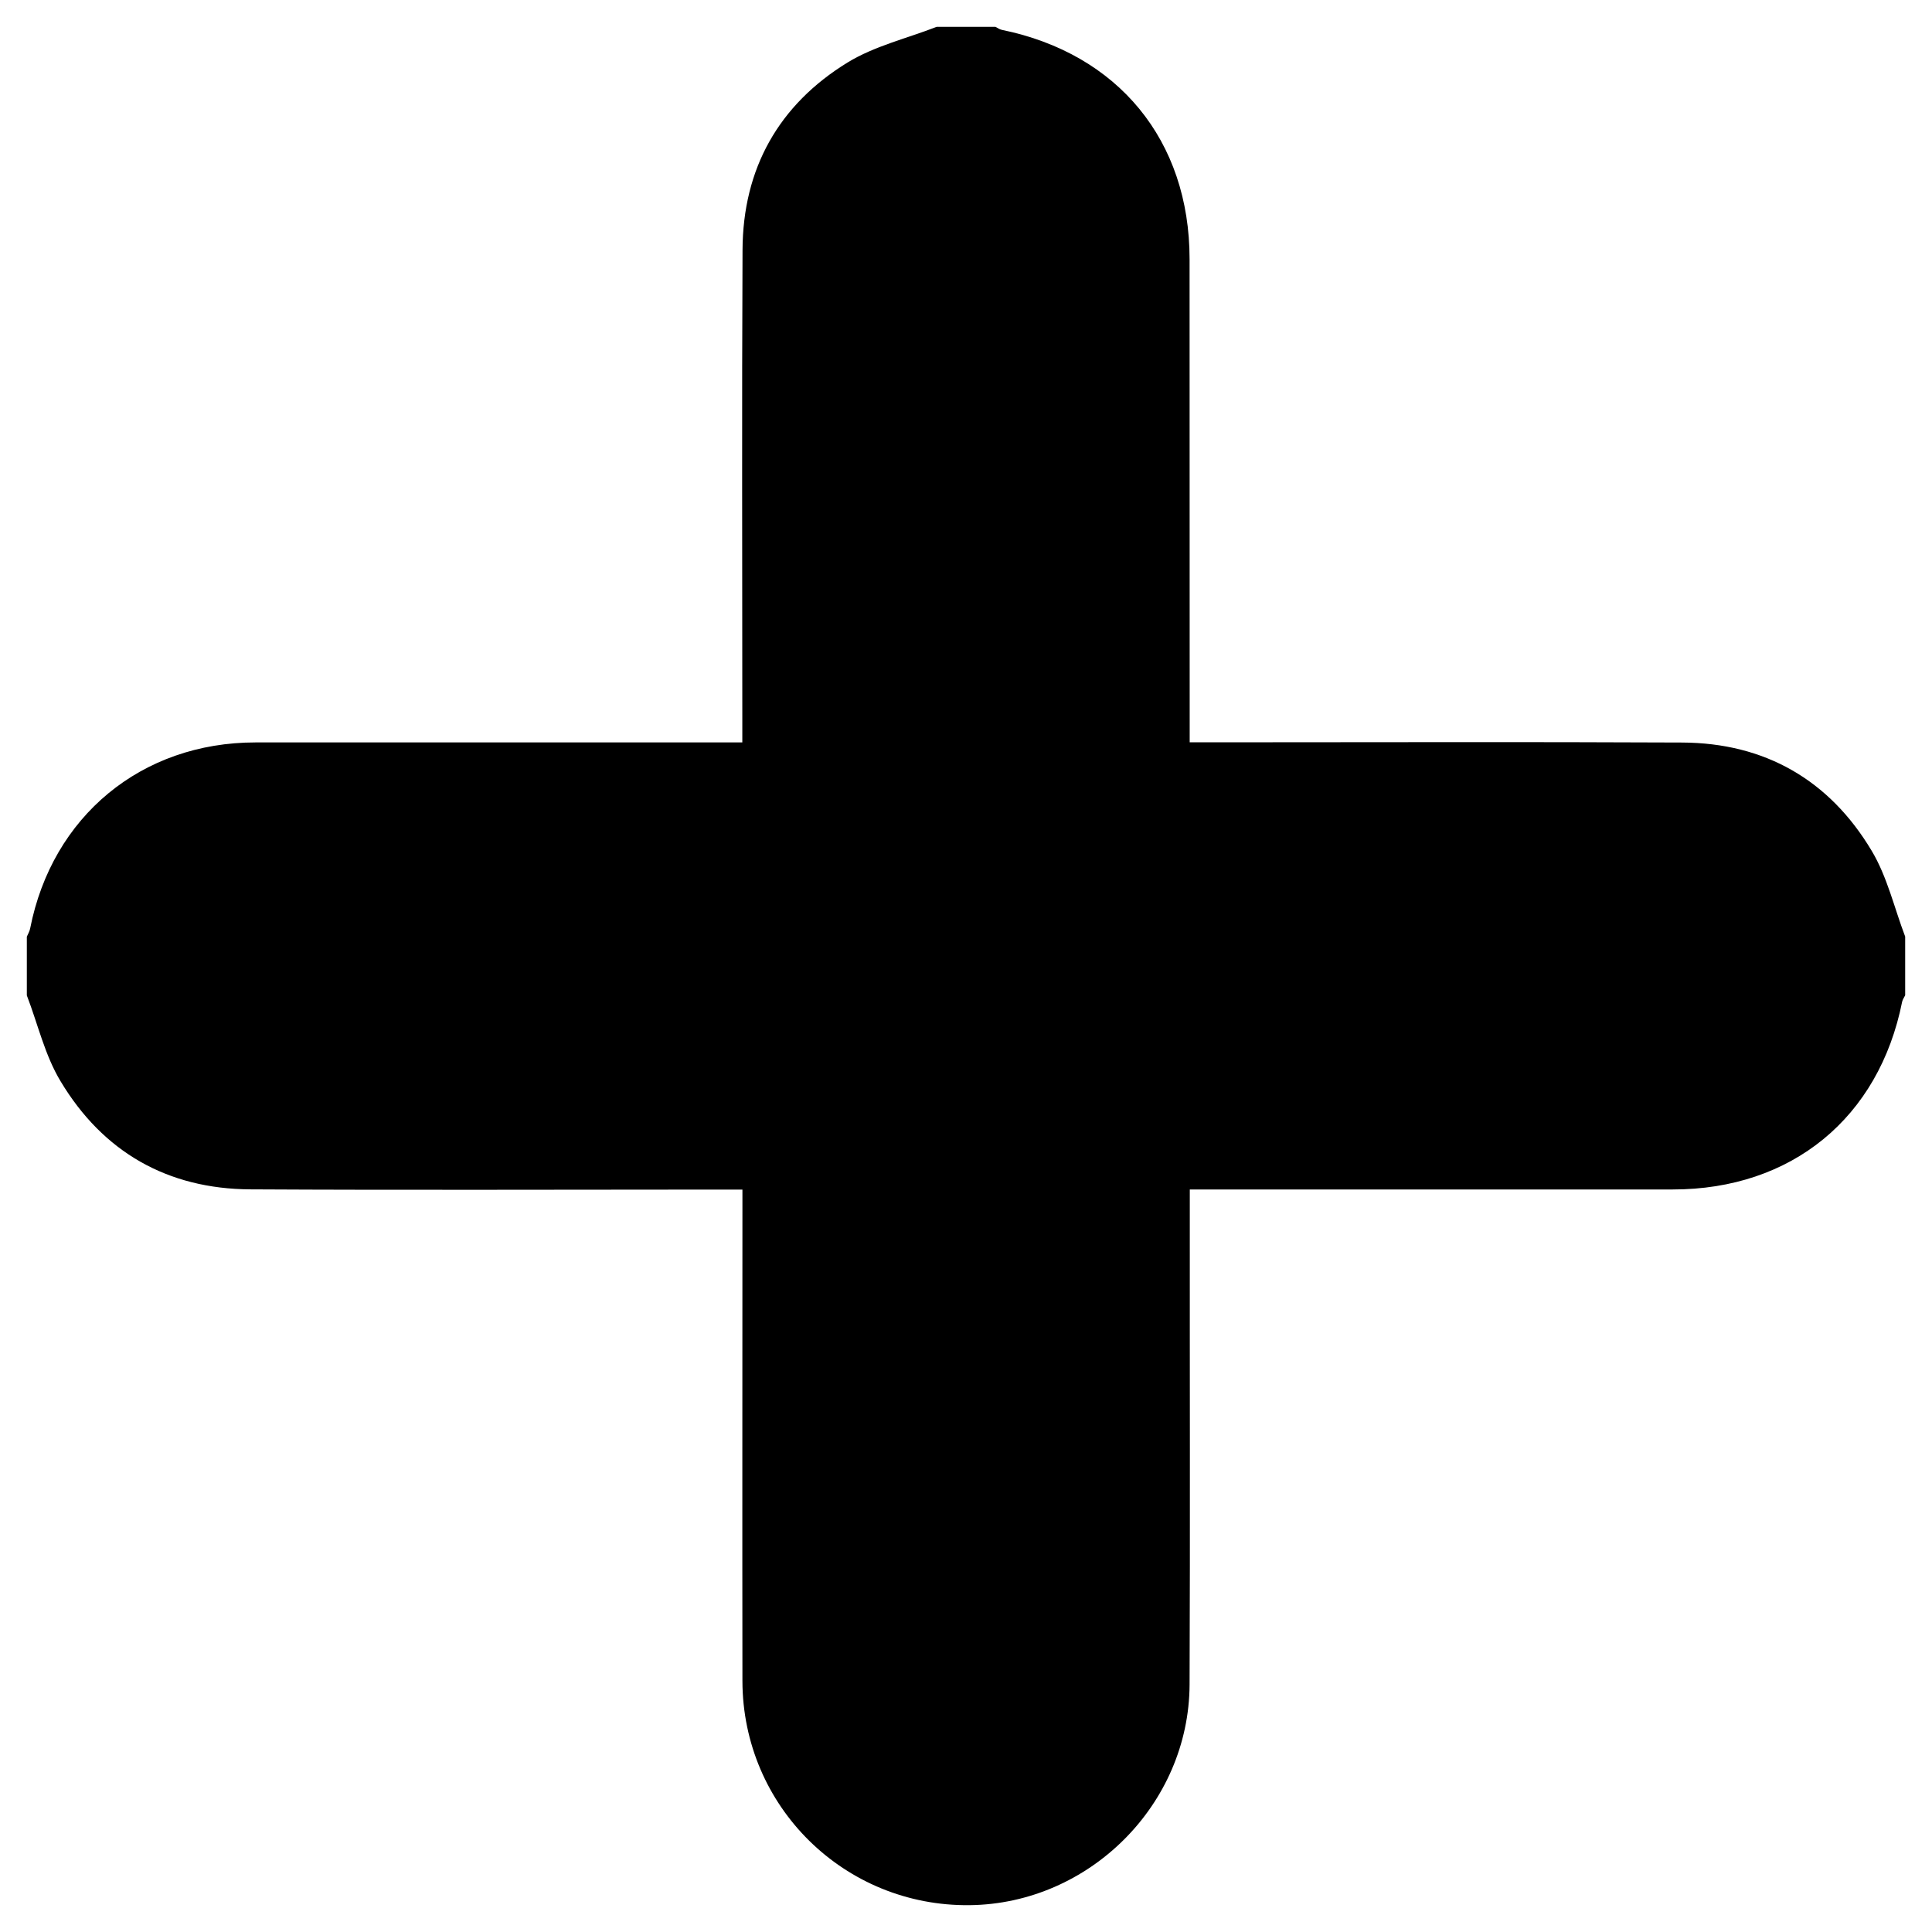
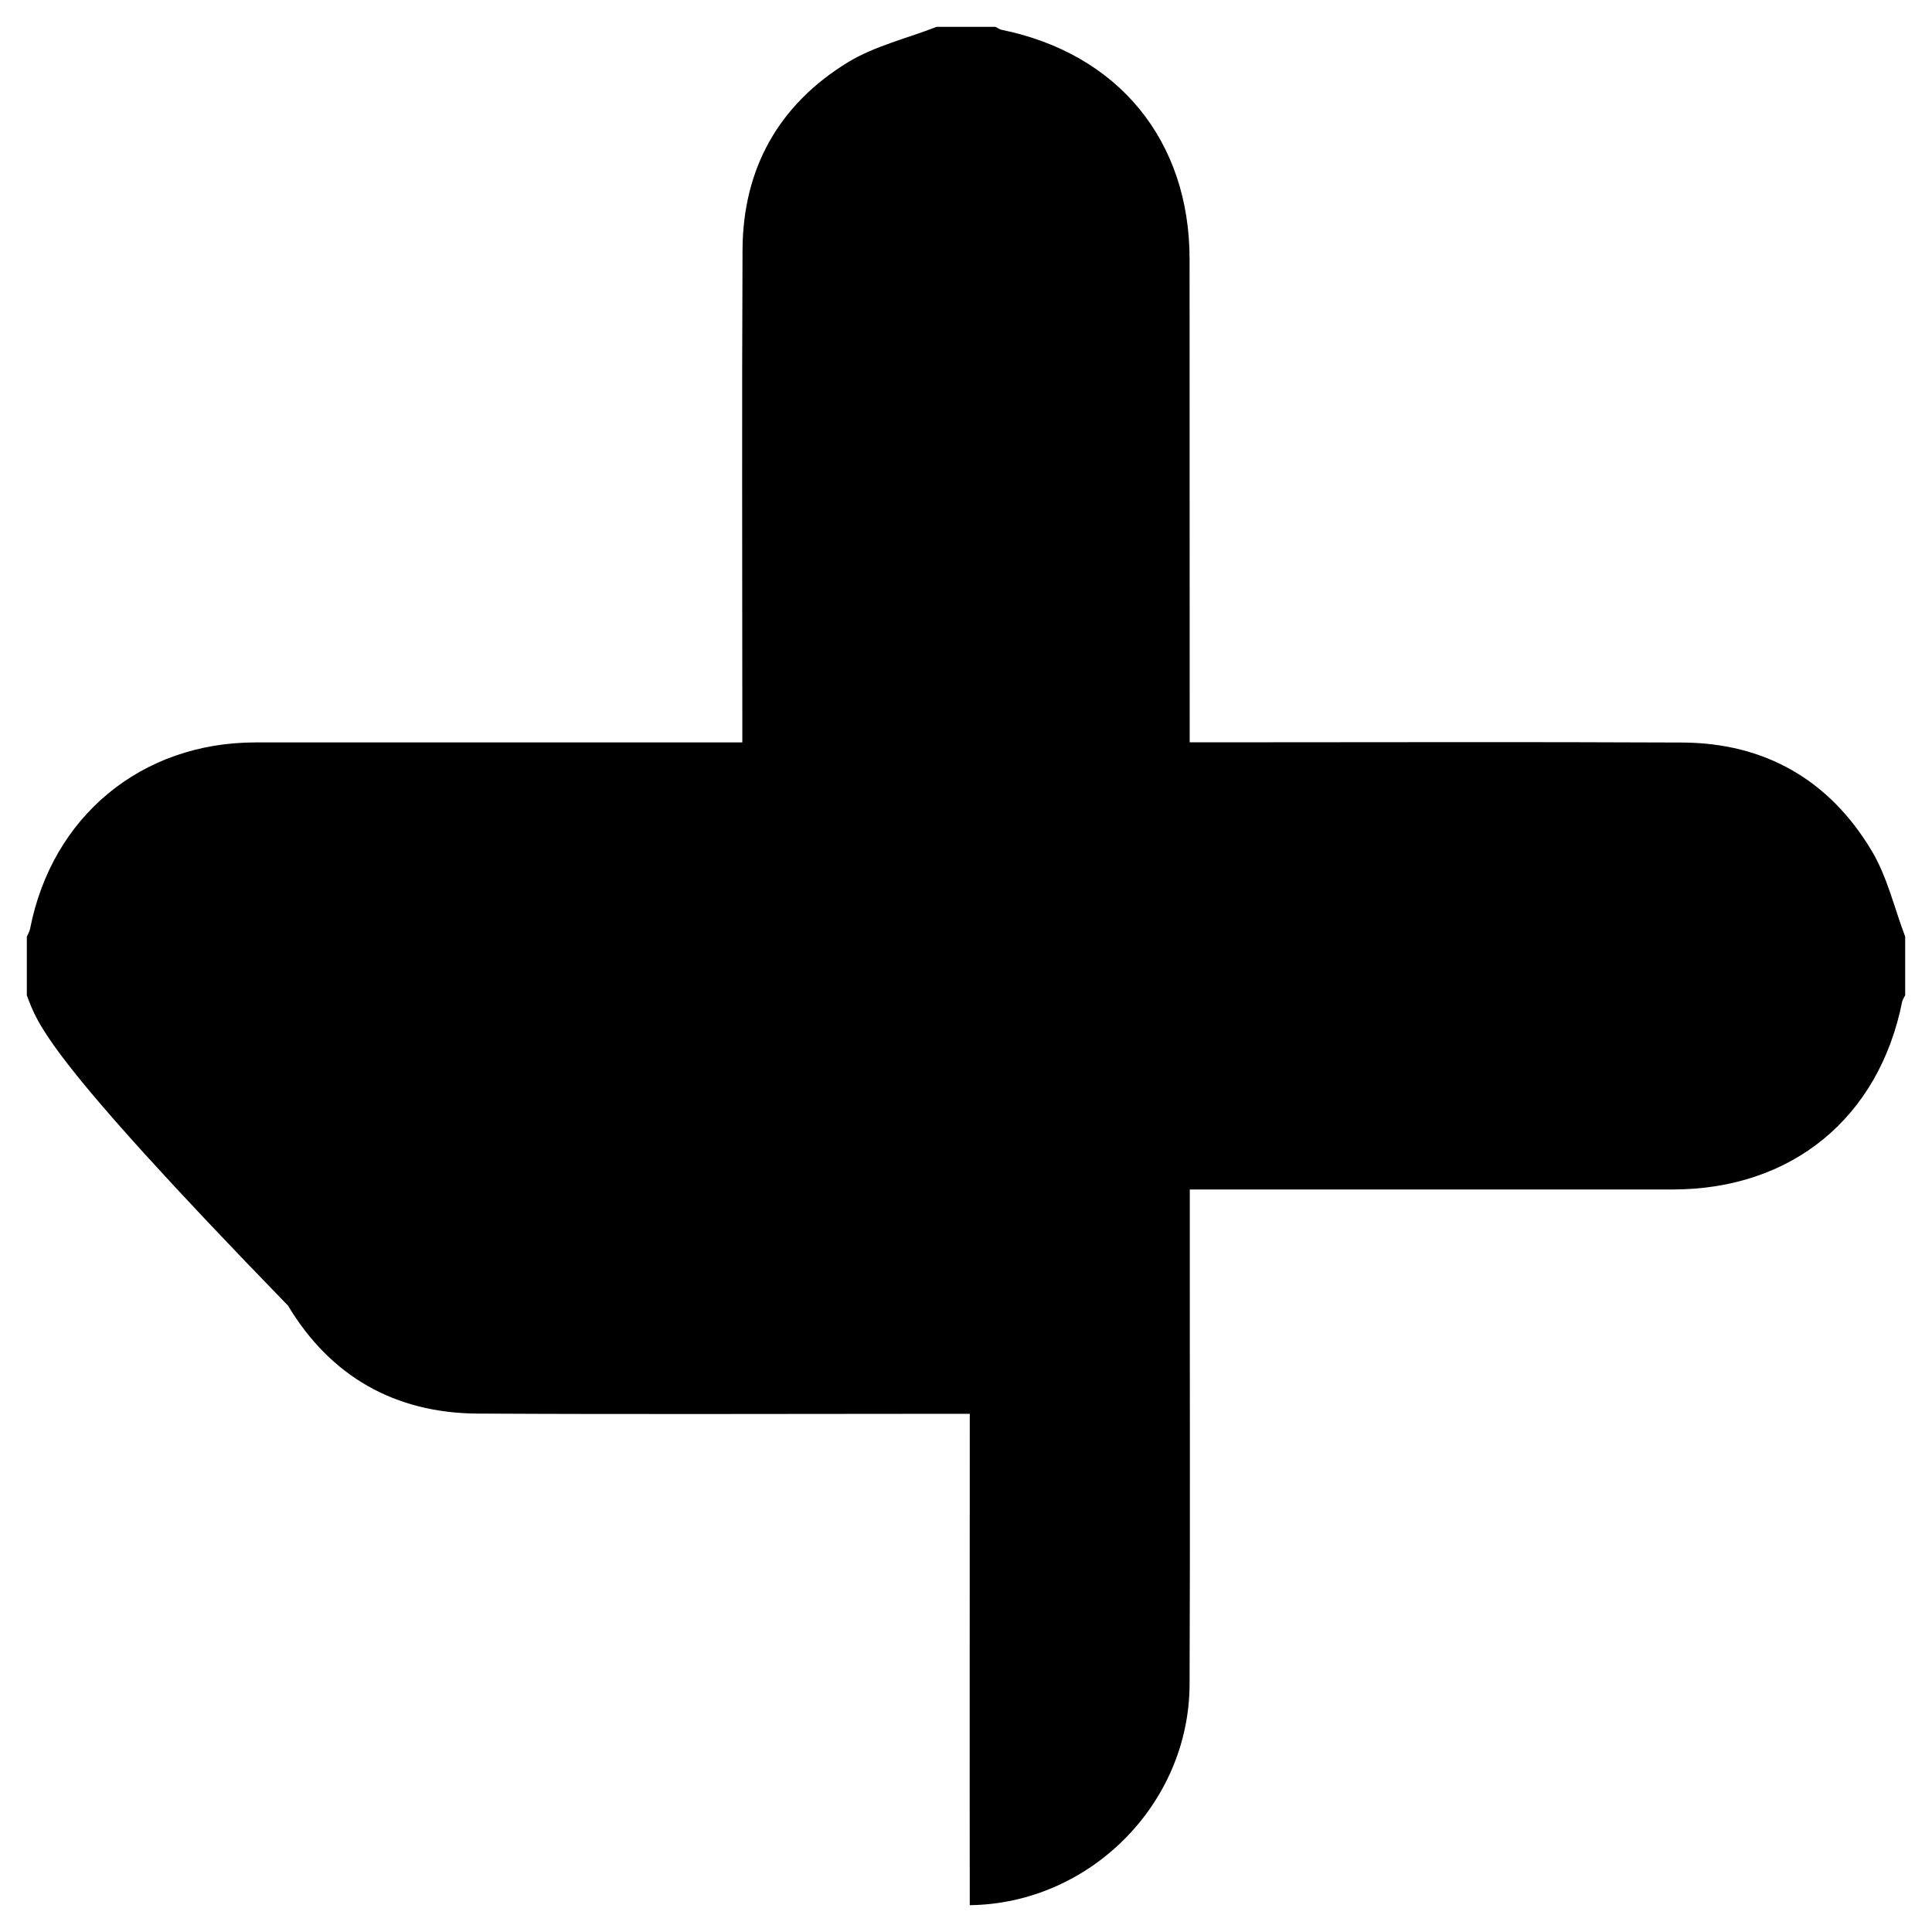
<svg xmlns="http://www.w3.org/2000/svg" version="1.1" id="Слой_1" x="0px" y="0px" width="18px" height="18px" viewBox="0 0 18 18" enable-background="new 0 0 18 18" xml:space="preserve">
-   <path fill-rule="evenodd" clip-rule="evenodd" d="M0.25,9.274c0-0.182,0-0.365,0-0.547c0.011-0.026,0.026-0.05,0.031-0.077  c0.205-1.045,1.037-1.733,2.1-1.733c1.439,0,2.879,0,4.318,0c0.067,0,0.134,0,0.217,0c0-0.083,0-0.15,0-0.217  c0-1.457-0.005-2.914,0.002-4.371c0.003-0.758,0.337-1.353,0.979-1.747c0.25-0.153,0.552-0.224,0.83-0.332c0.182,0,0.365,0,0.547,0  c0.02,0.009,0.038,0.024,0.059,0.028c1.086,0.222,1.75,1.031,1.75,2.136c0.001,1.428,0.001,2.856,0.001,4.285  c0,0.067,0,0.133,0,0.217c0.083,0,0.15,0,0.217,0c1.457,0,2.914-0.005,4.37,0.002c0.771,0.003,1.372,0.348,1.766,1.007  c0.146,0.243,0.211,0.533,0.313,0.801c0,0.182,0,0.365,0,0.547c-0.009,0.019-0.023,0.038-0.028,0.059  c-0.216,1.084-1.03,1.75-2.137,1.75c-1.43,0-2.859,0-4.288,0c-0.065,0-0.132,0-0.212,0c0,0.088,0,0.156,0,0.223  c-0.001,1.464,0.004,2.926-0.002,4.39c-0.005,1.117-0.935,2.042-2.048,2.055c-1.167,0.014-2.116-0.919-2.118-2.089  c-0.002-1.456,0-2.915,0-4.373c0-0.064,0-0.129,0-0.205c-0.093,0-0.161,0-0.229,0c-1.452,0-2.904,0.006-4.355-0.002  c-0.773-0.004-1.373-0.348-1.768-1.006C0.418,9.832,0.353,9.542,0.25,9.274z" />
+   <path fill-rule="evenodd" clip-rule="evenodd" d="M0.25,9.274c0-0.182,0-0.365,0-0.547c0.011-0.026,0.026-0.05,0.031-0.077  c0.205-1.045,1.037-1.733,2.1-1.733c1.439,0,2.879,0,4.318,0c0.067,0,0.134,0,0.217,0c0-0.083,0-0.15,0-0.217  c0-1.457-0.005-2.914,0.002-4.371c0.003-0.758,0.337-1.353,0.979-1.747c0.25-0.153,0.552-0.224,0.83-0.332c0.182,0,0.365,0,0.547,0  c0.02,0.009,0.038,0.024,0.059,0.028c1.086,0.222,1.75,1.031,1.75,2.136c0.001,1.428,0.001,2.856,0.001,4.285  c0,0.067,0,0.133,0,0.217c0.083,0,0.15,0,0.217,0c1.457,0,2.914-0.005,4.37,0.002c0.771,0.003,1.372,0.348,1.766,1.007  c0.146,0.243,0.211,0.533,0.313,0.801c0,0.182,0,0.365,0,0.547c-0.009,0.019-0.023,0.038-0.028,0.059  c-0.216,1.084-1.03,1.75-2.137,1.75c-1.43,0-2.859,0-4.288,0c-0.065,0-0.132,0-0.212,0c0,0.088,0,0.156,0,0.223  c-0.001,1.464,0.004,2.926-0.002,4.39c-0.005,1.117-0.935,2.042-2.048,2.055c-0.002-1.456,0-2.915,0-4.373c0-0.064,0-0.129,0-0.205c-0.093,0-0.161,0-0.229,0c-1.452,0-2.904,0.006-4.355-0.002  c-0.773-0.004-1.373-0.348-1.768-1.006C0.418,9.832,0.353,9.542,0.25,9.274z" />
</svg>